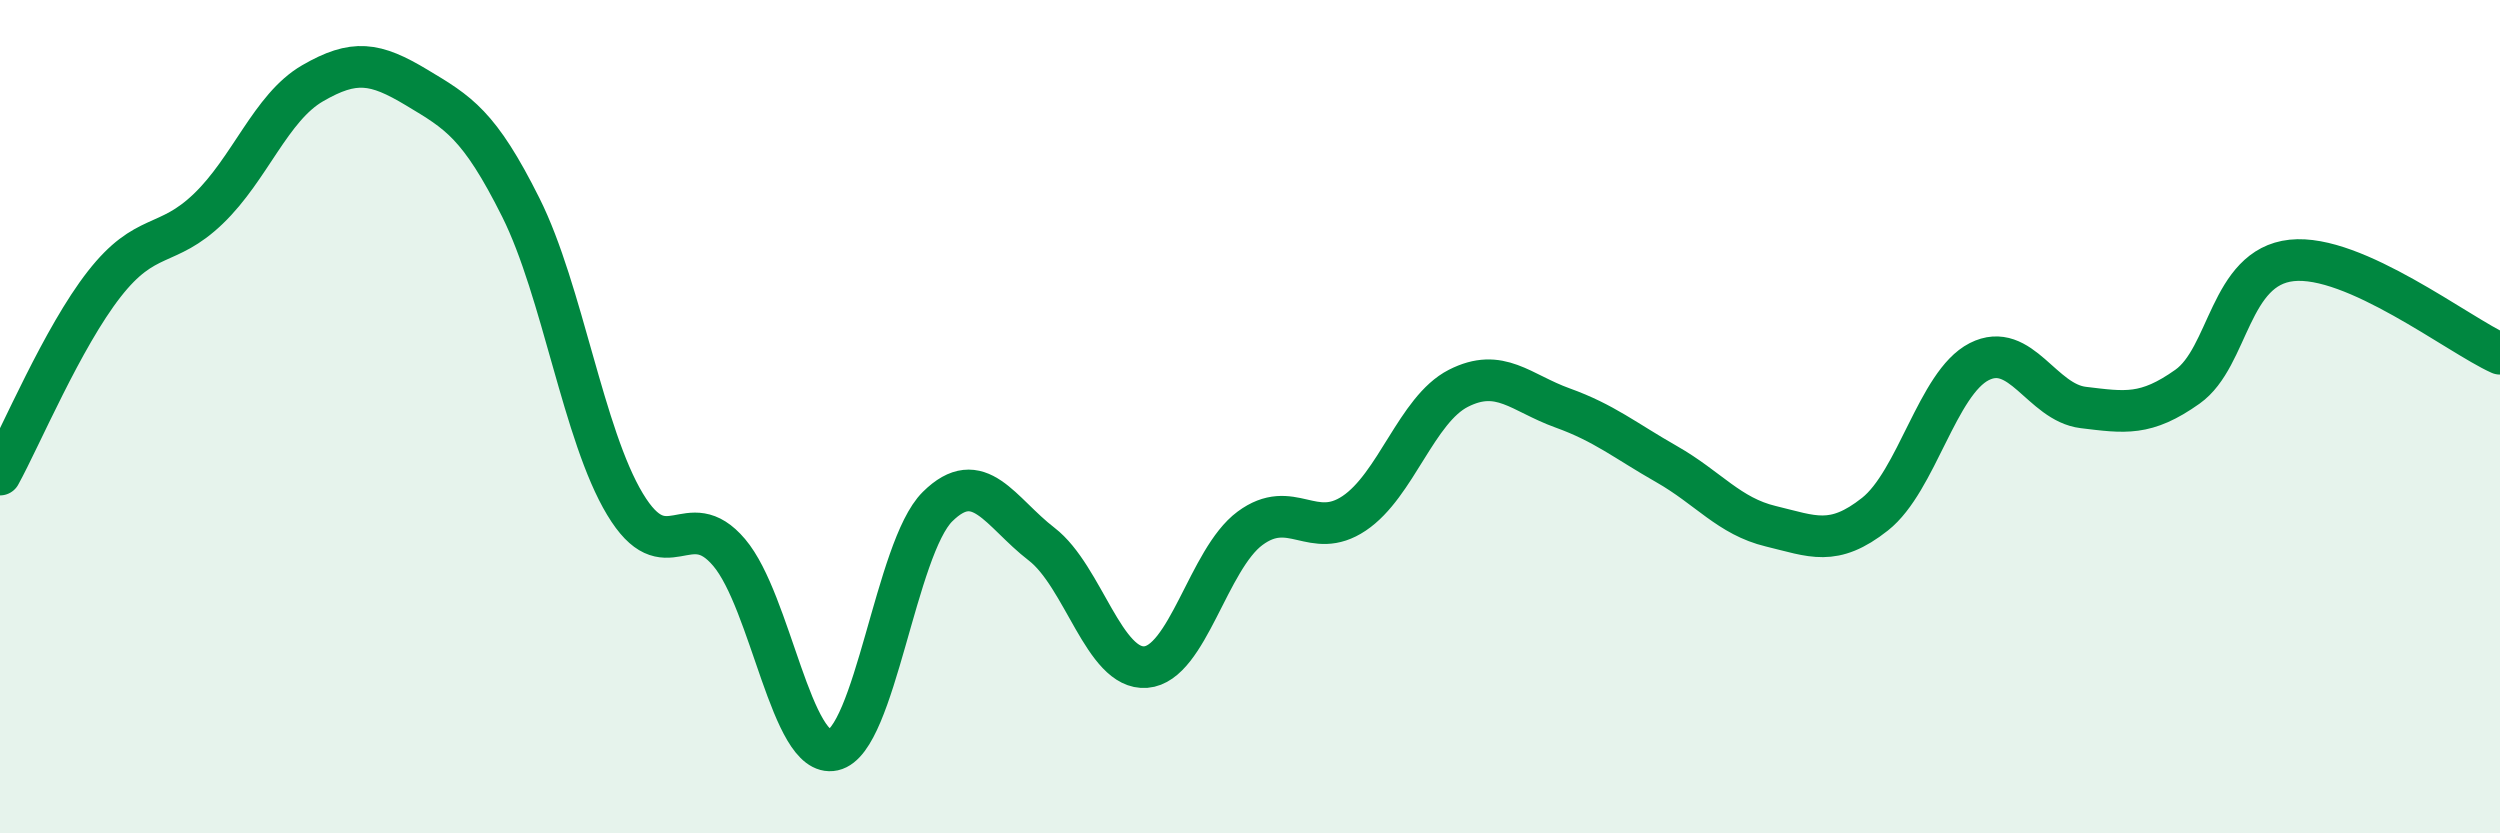
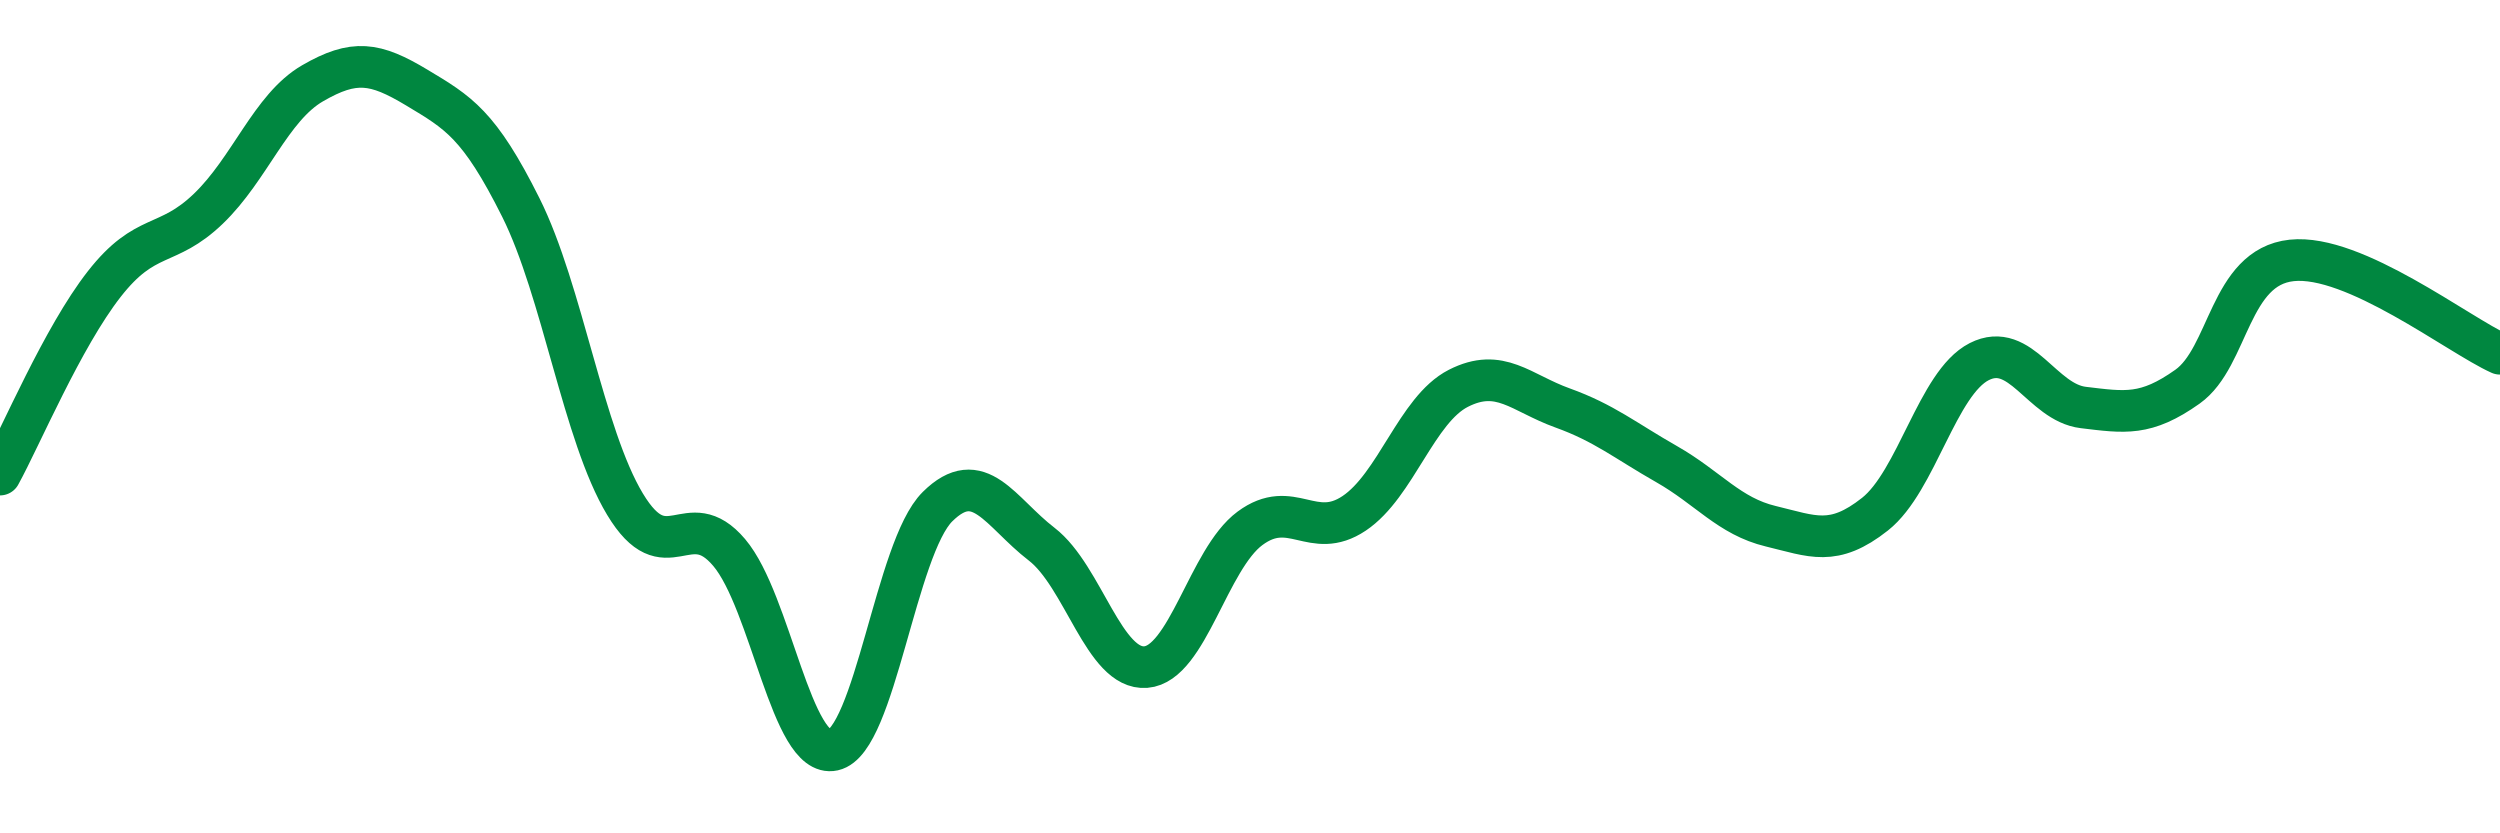
<svg xmlns="http://www.w3.org/2000/svg" width="60" height="20" viewBox="0 0 60 20">
-   <path d="M 0,11.39 C 0.5,10.48 1.5,8.1 2.5,6.82 C 3.5,5.54 4,5.97 5,5.01 C 6,4.05 6.5,2.58 7.5,2 C 8.5,1.42 9,1.5 10,2.1 C 11,2.7 11.5,2.98 12.5,4.98 C 13.5,6.98 14,10.44 15,12.1 C 16,13.76 16.5,12.08 17.5,13.26 C 18.5,14.44 19,18.22 20,18 C 21,17.78 21.5,13.15 22.5,12.16 C 23.5,11.17 24,12.29 25,13.06 C 26,13.83 26.5,16.09 27.5,16.01 C 28.5,15.93 29,13.42 30,12.68 C 31,11.94 31.5,12.99 32.5,12.32 C 33.5,11.65 34,9.83 35,9.32 C 36,8.81 36.5,9.43 37.5,9.79 C 38.5,10.15 39,10.57 40,11.14 C 41,11.71 41.5,12.39 42.5,12.63 C 43.5,12.87 44,13.13 45,12.34 C 46,11.55 46.5,9.19 47.5,8.68 C 48.5,8.17 49,9.66 50,9.78 C 51,9.9 51.5,9.99 52.5,9.28 C 53.5,8.57 53.5,6.41 55,6.25 C 56.5,6.09 59,8.04 60,8.49L60 20L0 20Z" fill="#008740" opacity="0.1" stroke-linecap="round" stroke-linejoin="round" />
  <path d="M 0,11.39 C 0.5,10.48 1.5,8.1 2.5,6.82 C 3.5,5.54 4,5.97 5,5.01 C 6,4.05 6.5,2.58 7.5,2 C 8.5,1.42 9,1.5 10,2.1 C 11,2.7 11.5,2.98 12.5,4.98 C 13.5,6.98 14,10.44 15,12.1 C 16,13.76 16.5,12.08 17.5,13.26 C 18.5,14.44 19,18.22 20,18 C 21,17.78 21.5,13.15 22.5,12.16 C 23.5,11.17 24,12.29 25,13.06 C 26,13.83 26.5,16.09 27.5,16.01 C 28.5,15.93 29,13.42 30,12.68 C 31,11.94 31.5,12.99 32.5,12.32 C 33.5,11.65 34,9.83 35,9.32 C 36,8.81 36.5,9.43 37.5,9.79 C 38.5,10.15 39,10.57 40,11.14 C 41,11.71 41.5,12.39 42.5,12.63 C 43.5,12.87 44,13.13 45,12.34 C 46,11.55 46.5,9.19 47.5,8.68 C 48.5,8.17 49,9.66 50,9.78 C 51,9.9 51.5,9.99 52.5,9.28 C 53.5,8.57 53.5,6.41 55,6.25 C 56.5,6.09 59,8.04 60,8.49" stroke="#008740" stroke-width="1" fill="none" stroke-linecap="round" stroke-linejoin="round" />
</svg>